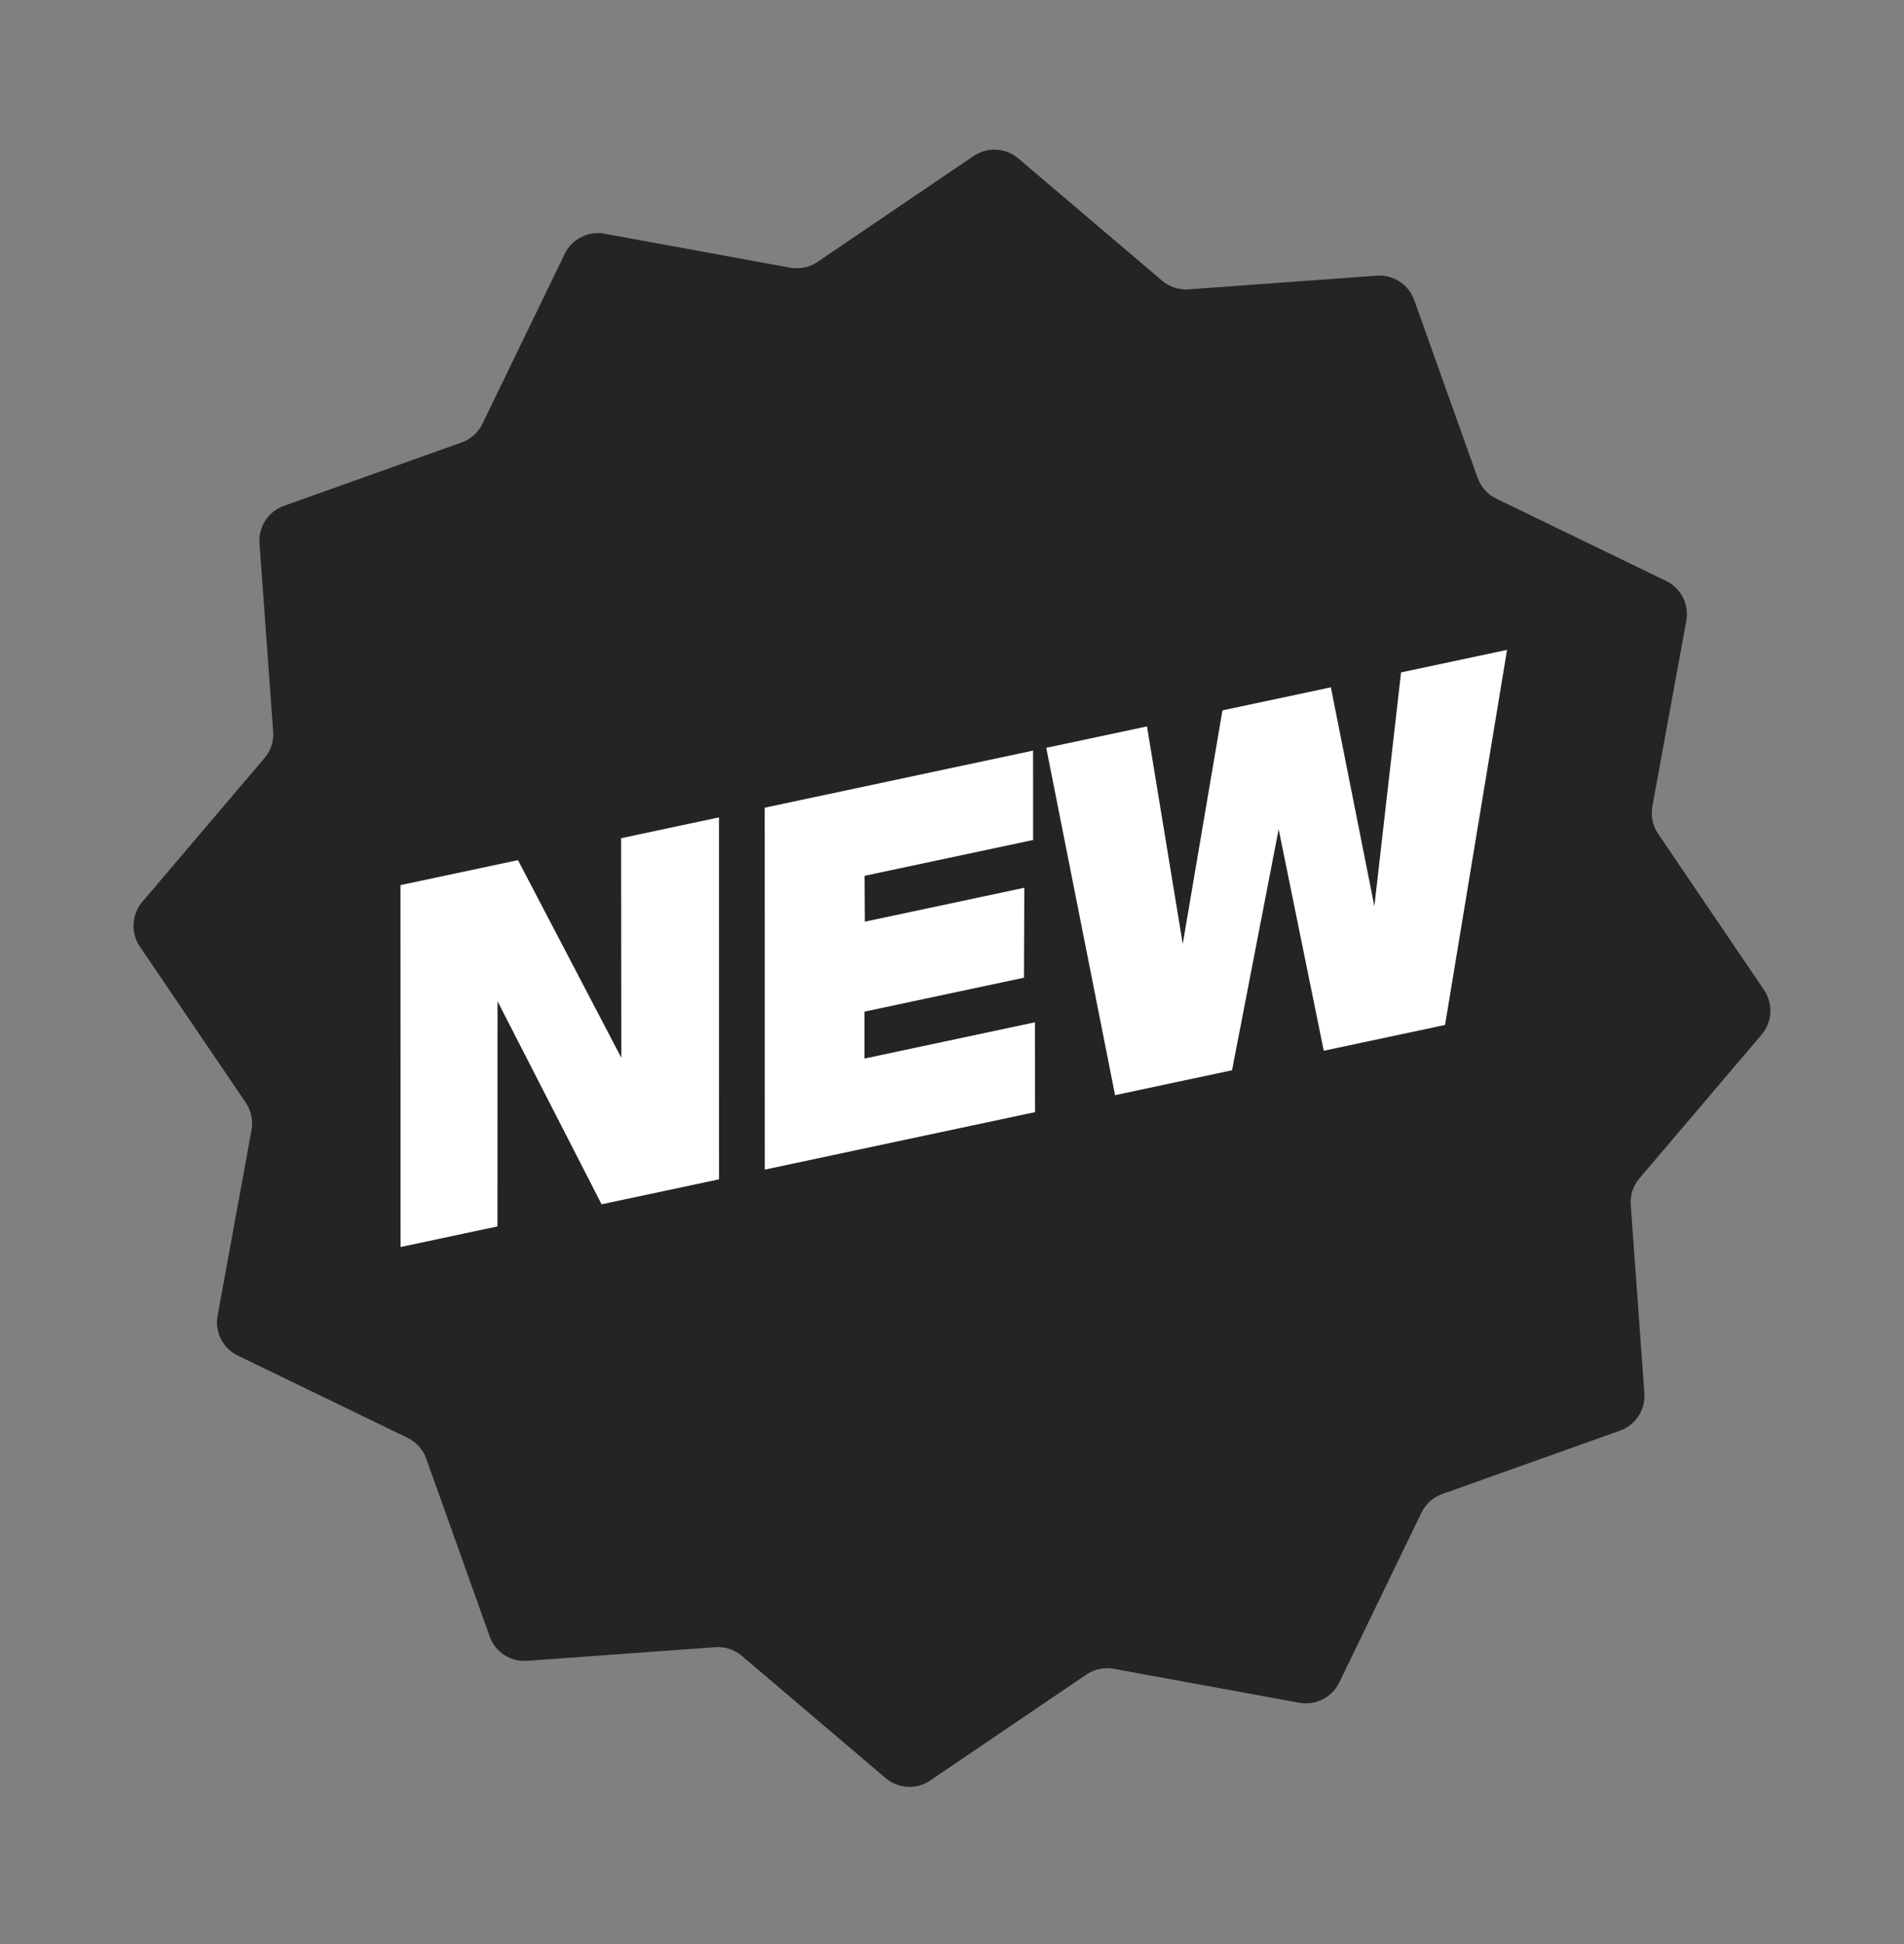
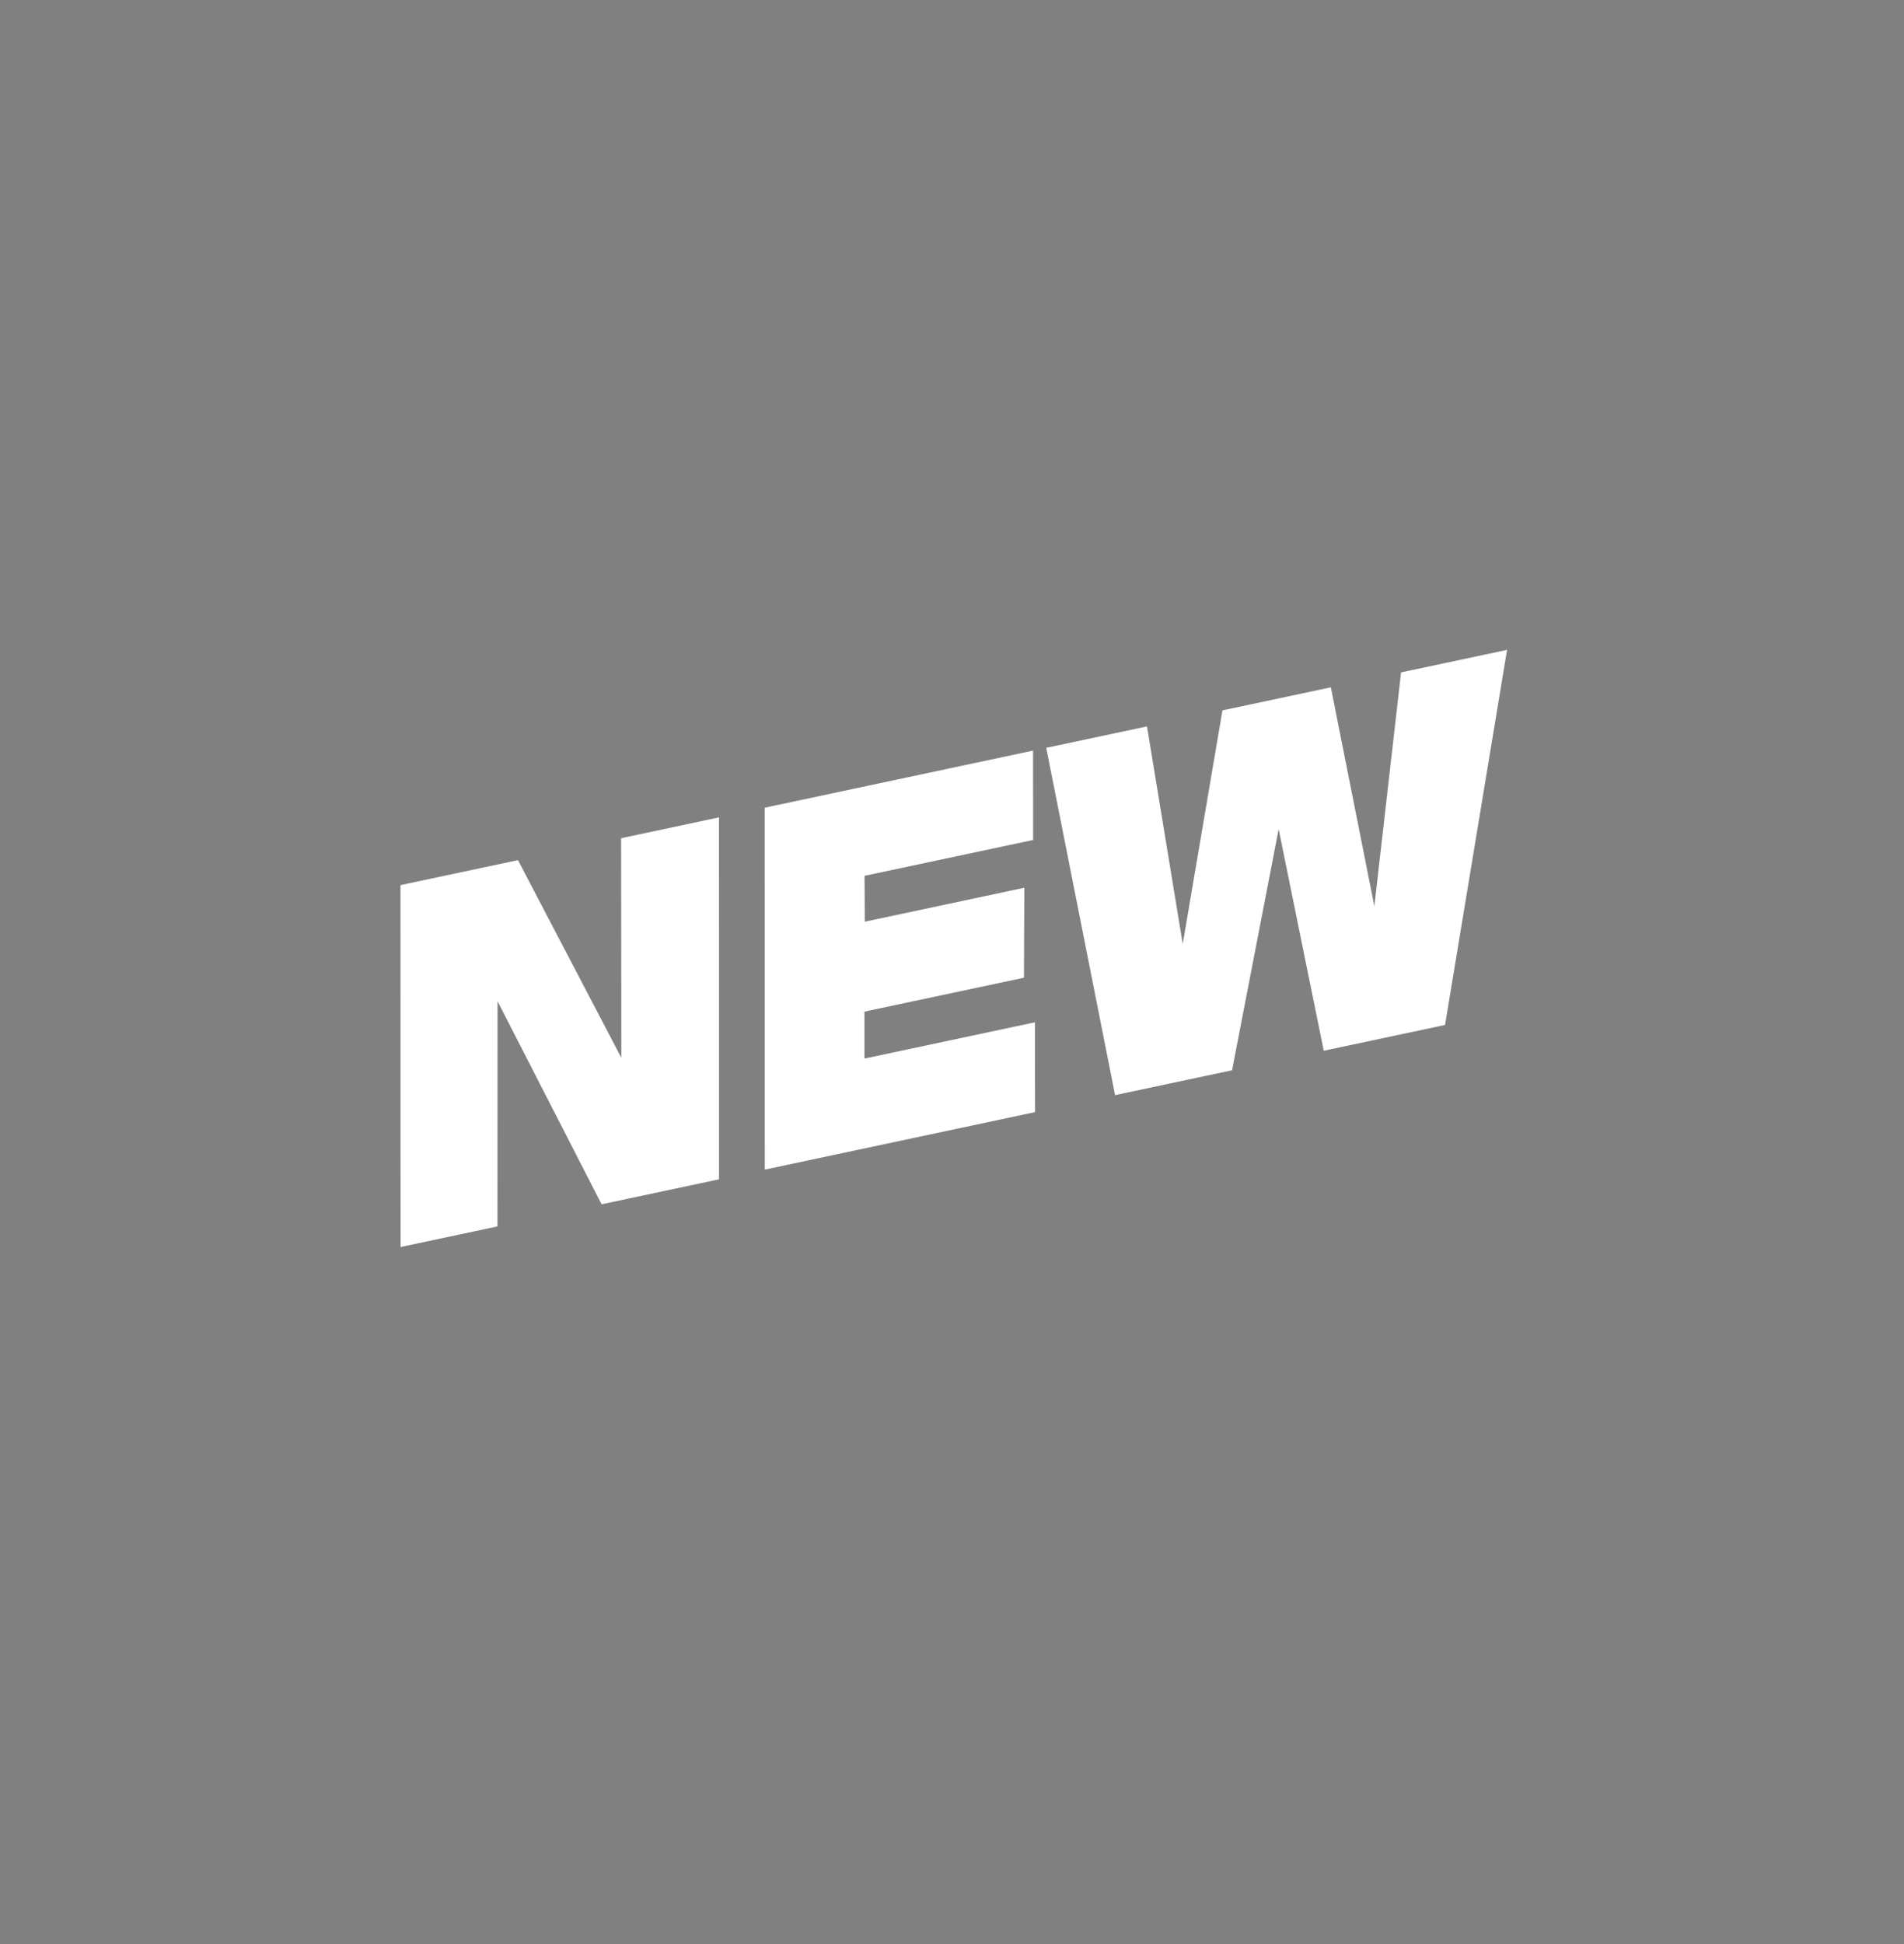
<svg xmlns="http://www.w3.org/2000/svg" width="48" height="49" viewBox="0 0 48 49" fill="none">
  <rect x="0" y="0" width="48" height="49" fill="#808080" stroke="none" />
-   <path d="M24.547 3.931C24.892 3.697 25.352 3.722 25.67 3.992L29.295 7.074C29.481 7.232 29.721 7.31 29.964 7.293L34.71 6.948C35.127 6.918 35.512 7.169 35.652 7.563L37.251 12.044C37.333 12.274 37.502 12.462 37.721 12.568L42.003 14.643C42.379 14.825 42.587 15.235 42.512 15.646L41.656 20.326C41.612 20.566 41.664 20.814 41.801 21.015L44.472 24.953C44.706 25.299 44.682 25.758 44.411 26.076L41.329 29.702C41.172 29.887 41.093 30.128 41.111 30.37L41.455 35.116C41.485 35.533 41.234 35.918 40.841 36.059L36.359 37.657C36.13 37.739 35.941 37.908 35.835 38.127L33.761 42.41C33.578 42.785 33.168 42.993 32.757 42.918L28.077 42.062C27.837 42.018 27.59 42.07 27.388 42.207L23.45 44.878C23.105 45.113 22.645 45.088 22.327 44.817L18.702 41.736C18.516 41.578 18.276 41.499 18.033 41.517L13.287 41.861C12.87 41.892 12.485 41.64 12.345 41.247L10.746 36.765C10.664 36.536 10.495 36.348 10.276 36.241L5.994 34.167C5.618 33.985 5.41 33.574 5.485 33.164L6.341 28.483C6.385 28.243 6.333 27.996 6.196 27.794L3.525 23.857C3.291 23.511 3.315 23.052 3.586 22.733L6.668 19.108C6.825 18.922 6.904 18.682 6.886 18.439L6.542 13.693C6.512 13.277 6.763 12.891 7.156 12.751L11.638 11.152C11.867 11.07 12.056 10.901 12.162 10.682L14.236 6.4C14.419 6.024 14.829 5.816 15.24 5.891L19.92 6.747C20.16 6.791 20.407 6.739 20.609 6.602L24.547 3.931Z" fill="#242424" />
  <path d="M15.166 30.354L18.127 29.725L18.126 20.602L15.658 21.127L15.664 26.662L13.058 21.68L10.096 22.309L10.098 31.431L12.541 30.912L12.543 25.237L15.166 30.354ZM19.279 20.358L19.28 29.48L26.094 28.031L26.091 25.767L21.793 26.681L21.793 25.498L25.814 24.643L25.823 22.376L21.802 23.231L21.795 22.075L26.045 21.172L26.044 18.919L19.279 20.358ZM34.648 22.841L33.551 17.324L30.818 17.905L29.817 23.792L28.916 18.309L26.376 18.849L28.111 27.603L31.06 26.976L32.235 20.9L33.372 26.484L36.43 25.834L37.993 16.38L35.321 16.948L34.648 22.841Z" fill="white" />
  <defs>
    <filter id="filter0_b" x="-1.651" y="-1.243" width="51.296" height="51.296" filterUnits="userSpaceOnUse" color-interpolation-filters="sRGB">
      <feFlood flood-opacity="0" result="BackgroundImageFix" />
      <feGaussianBlur in="BackgroundImage" stdDeviation="2.507" />
      <feComposite in2="SourceAlpha" operator="in" result="effect1_backgroundBlur" />
      <feBlend mode="normal" in="SourceGraphic" in2="effect1_backgroundBlur" result="shape" />
    </filter>
  </defs>
</svg>